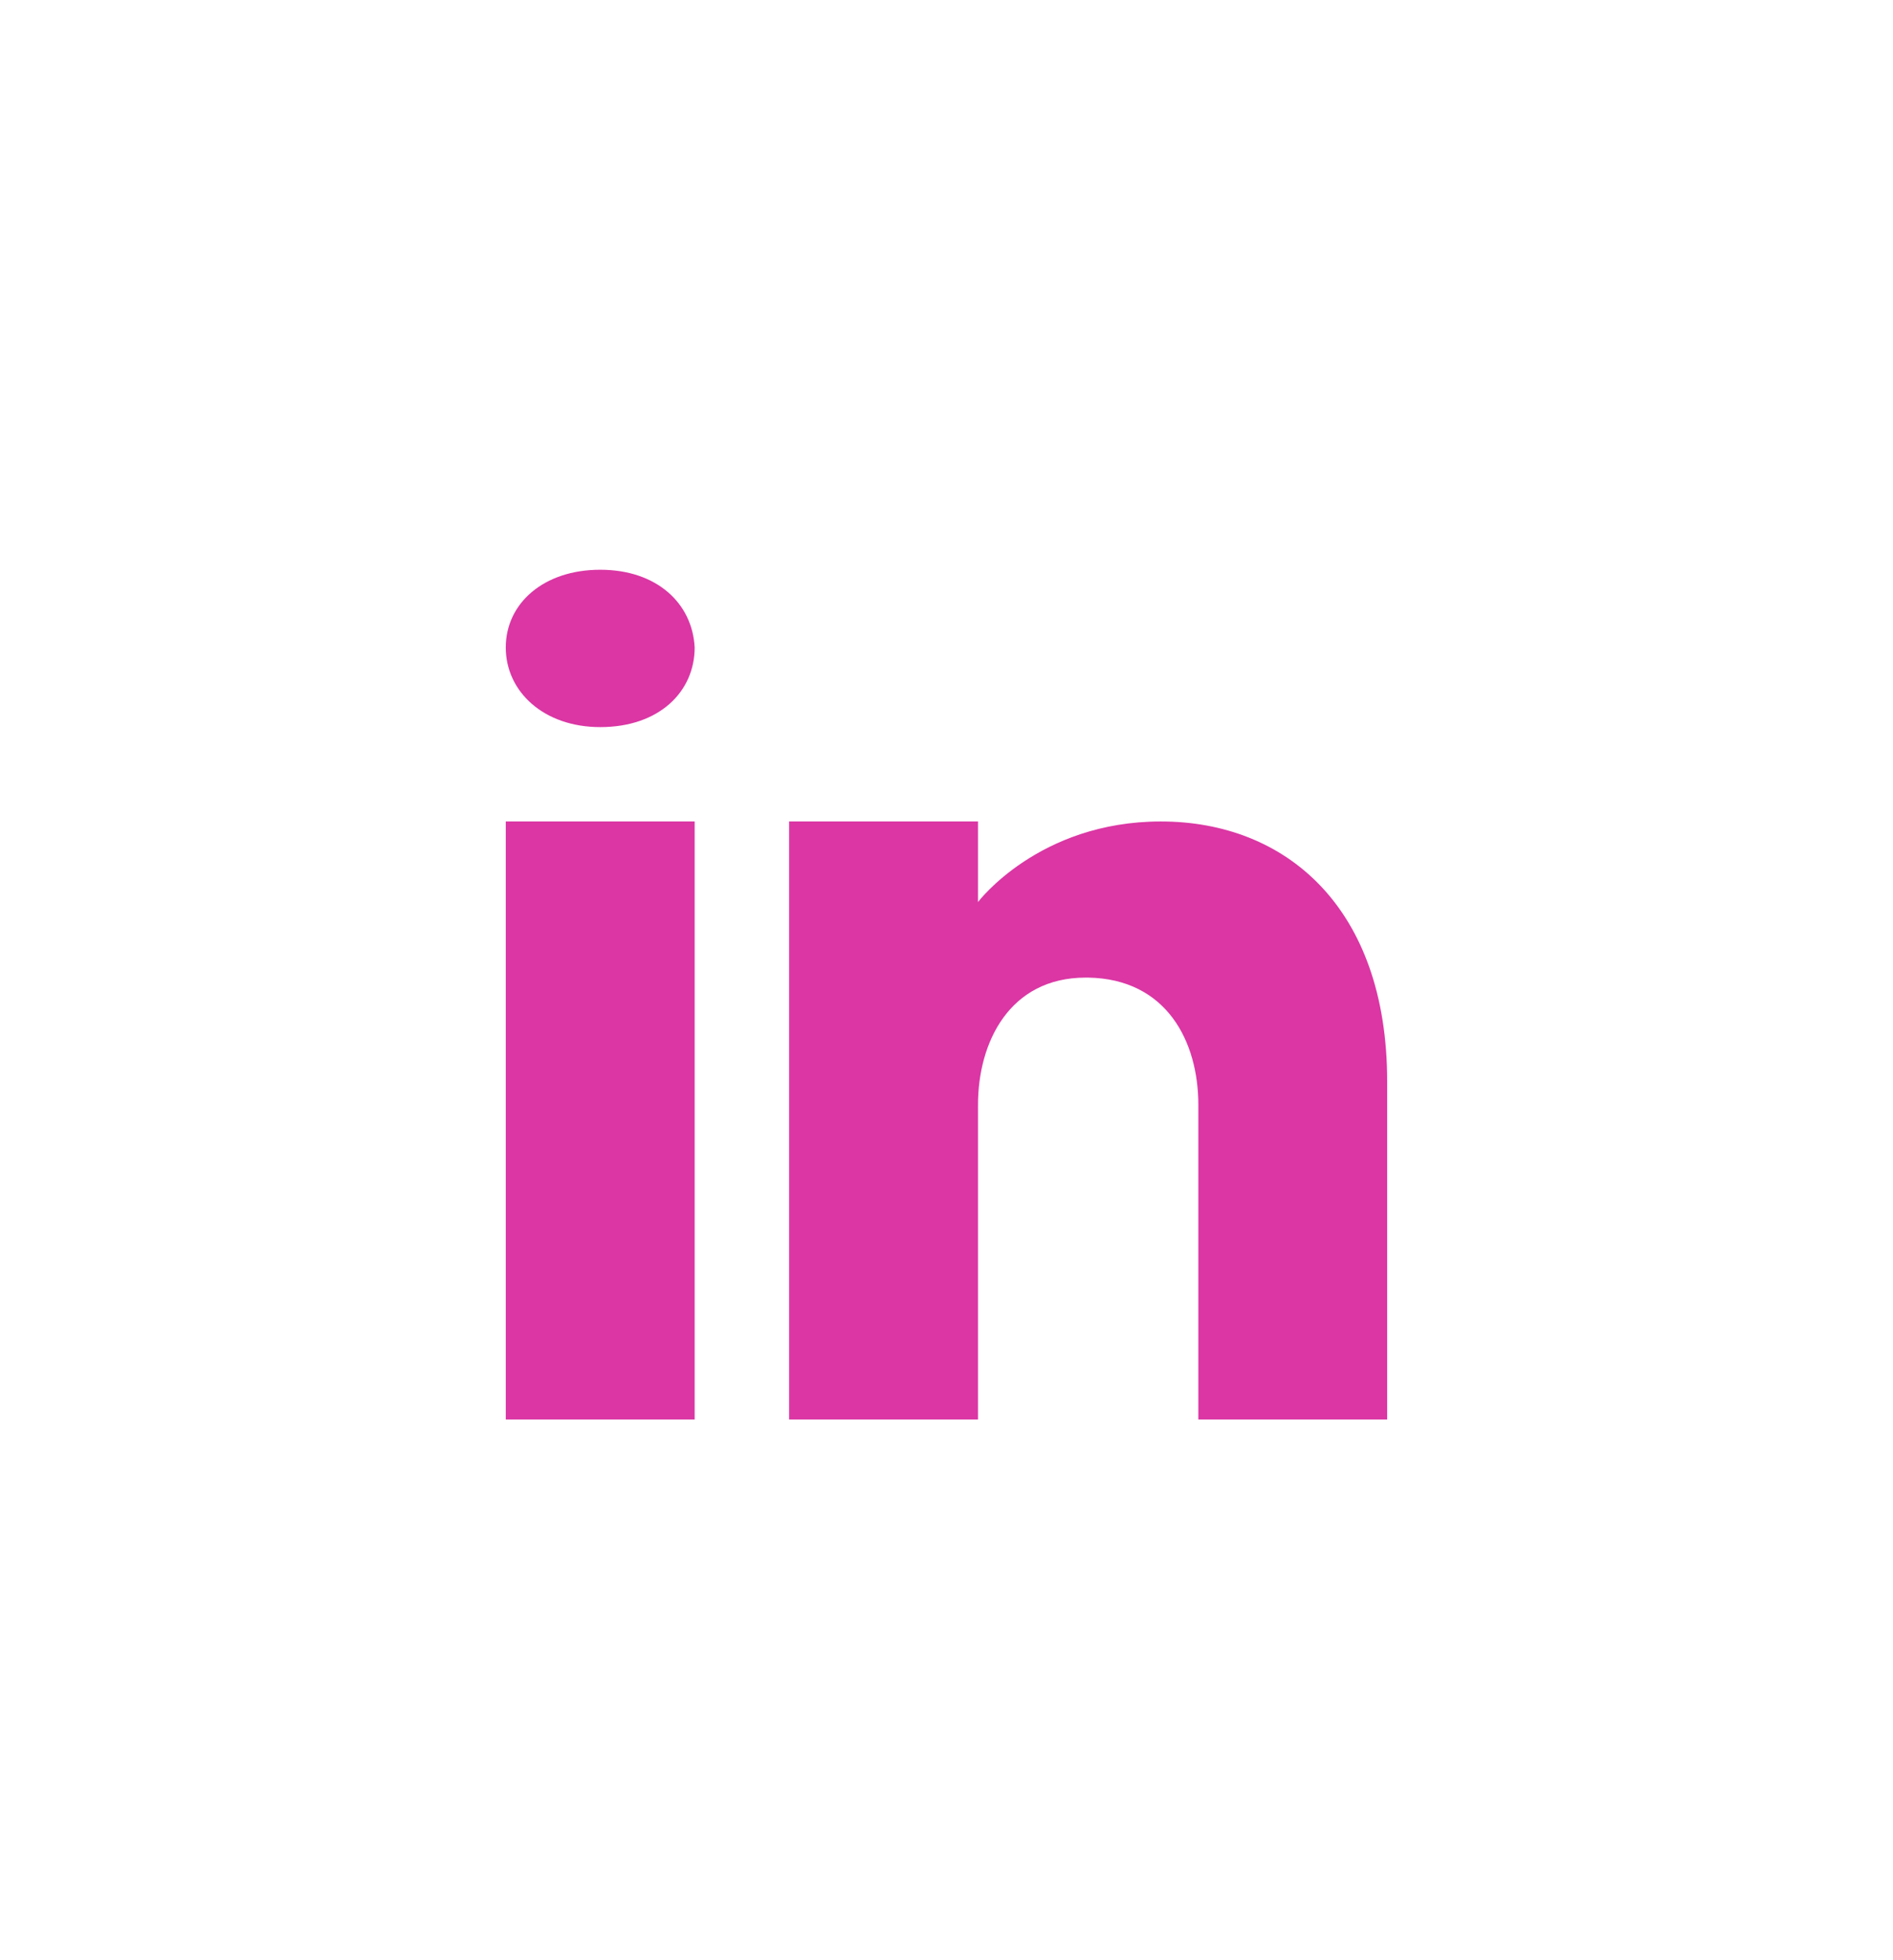
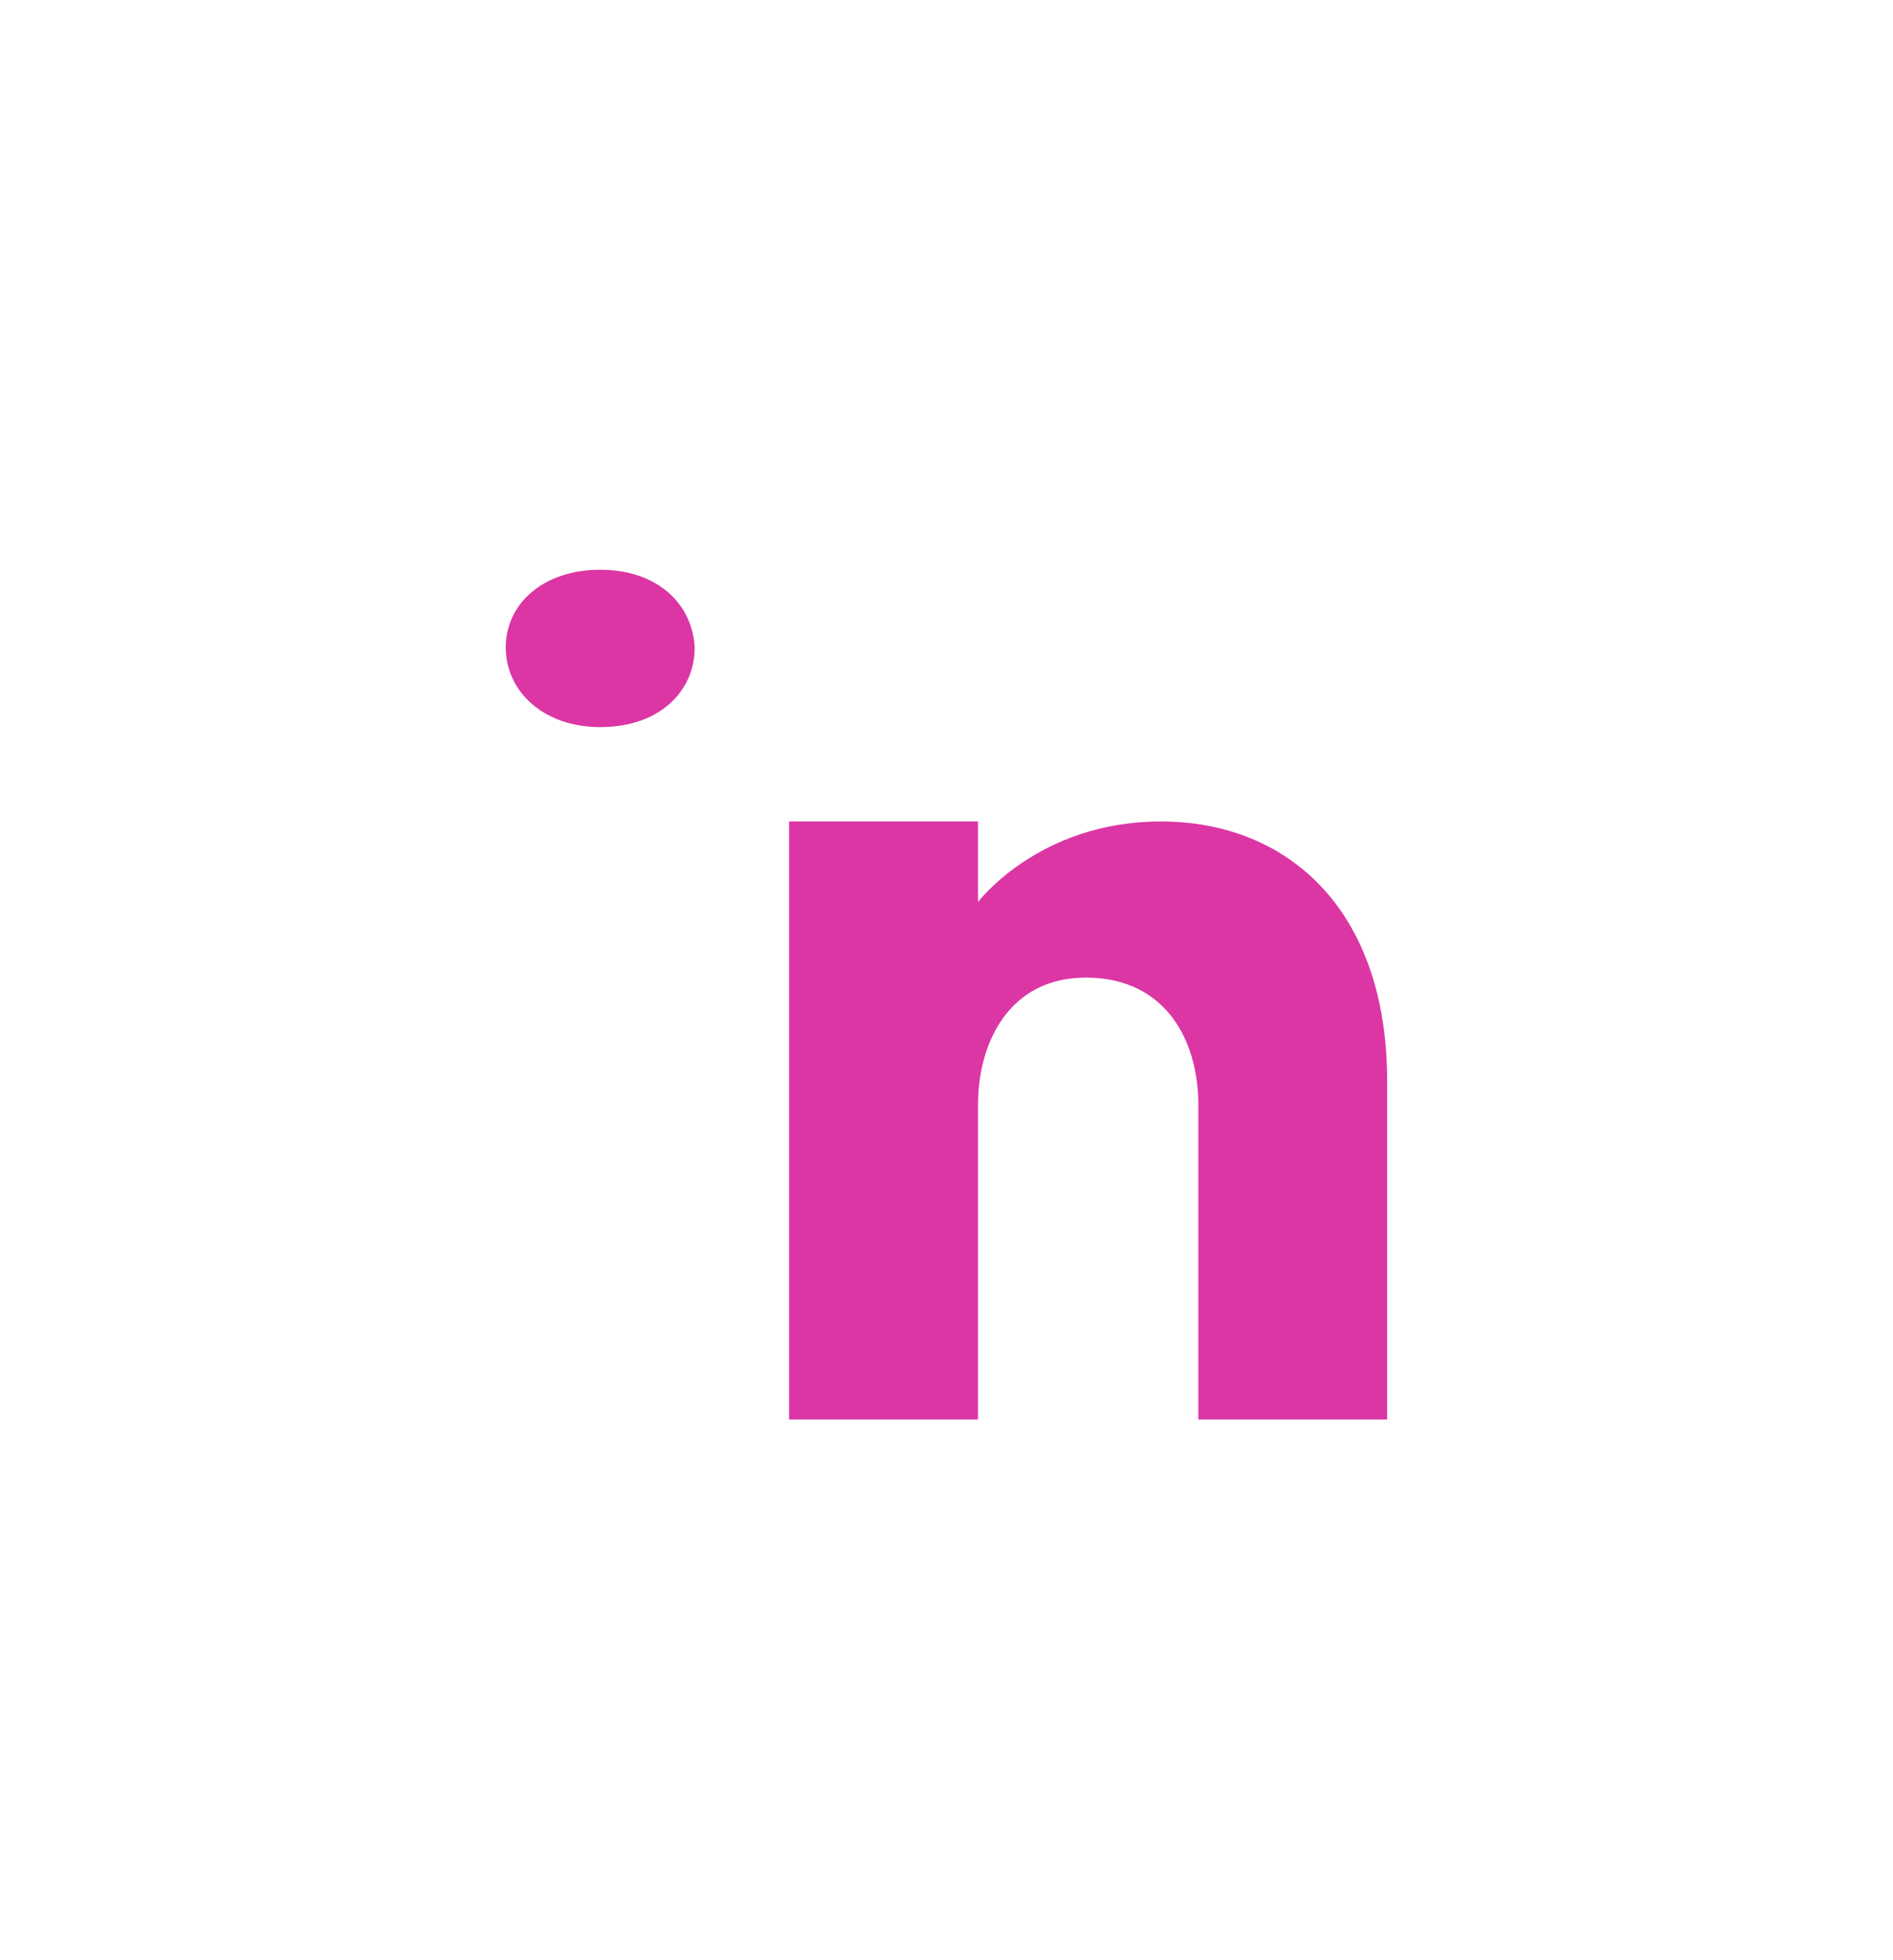
<svg xmlns="http://www.w3.org/2000/svg" width="28" height="29" viewBox="0 0 28 29" fill="none">
-   <path fill-rule="evenodd" clip-rule="evenodd" d="M10.275 21V12.153H7.481V21H10.275ZM8.878 8.429C8.04 8.429 7.481 8.927 7.481 9.579C7.481 10.23 8.04 10.757 8.878 10.757C9.754 10.757 10.275 10.23 10.275 9.579C10.242 8.927 9.716 8.429 8.878 8.429ZM17.725 21H20.518V15.999C20.518 13.425 19.019 12.153 17.171 12.153C15.364 12.153 14.466 13.345 14.466 13.345V12.153H11.672V21H14.466V16.344C14.466 15.422 14.931 14.463 16.058 14.463H16.095C17.259 14.482 17.725 15.413 17.725 16.344V21Z" fill="#DB36A4" />
+   <path fill-rule="evenodd" clip-rule="evenodd" d="M10.275 21V12.153H7.481H10.275ZM8.878 8.429C8.04 8.429 7.481 8.927 7.481 9.579C7.481 10.23 8.04 10.757 8.878 10.757C9.754 10.757 10.275 10.23 10.275 9.579C10.242 8.927 9.716 8.429 8.878 8.429ZM17.725 21H20.518V15.999C20.518 13.425 19.019 12.153 17.171 12.153C15.364 12.153 14.466 13.345 14.466 13.345V12.153H11.672V21H14.466V16.344C14.466 15.422 14.931 14.463 16.058 14.463H16.095C17.259 14.482 17.725 15.413 17.725 16.344V21Z" fill="#DB36A4" />
</svg>